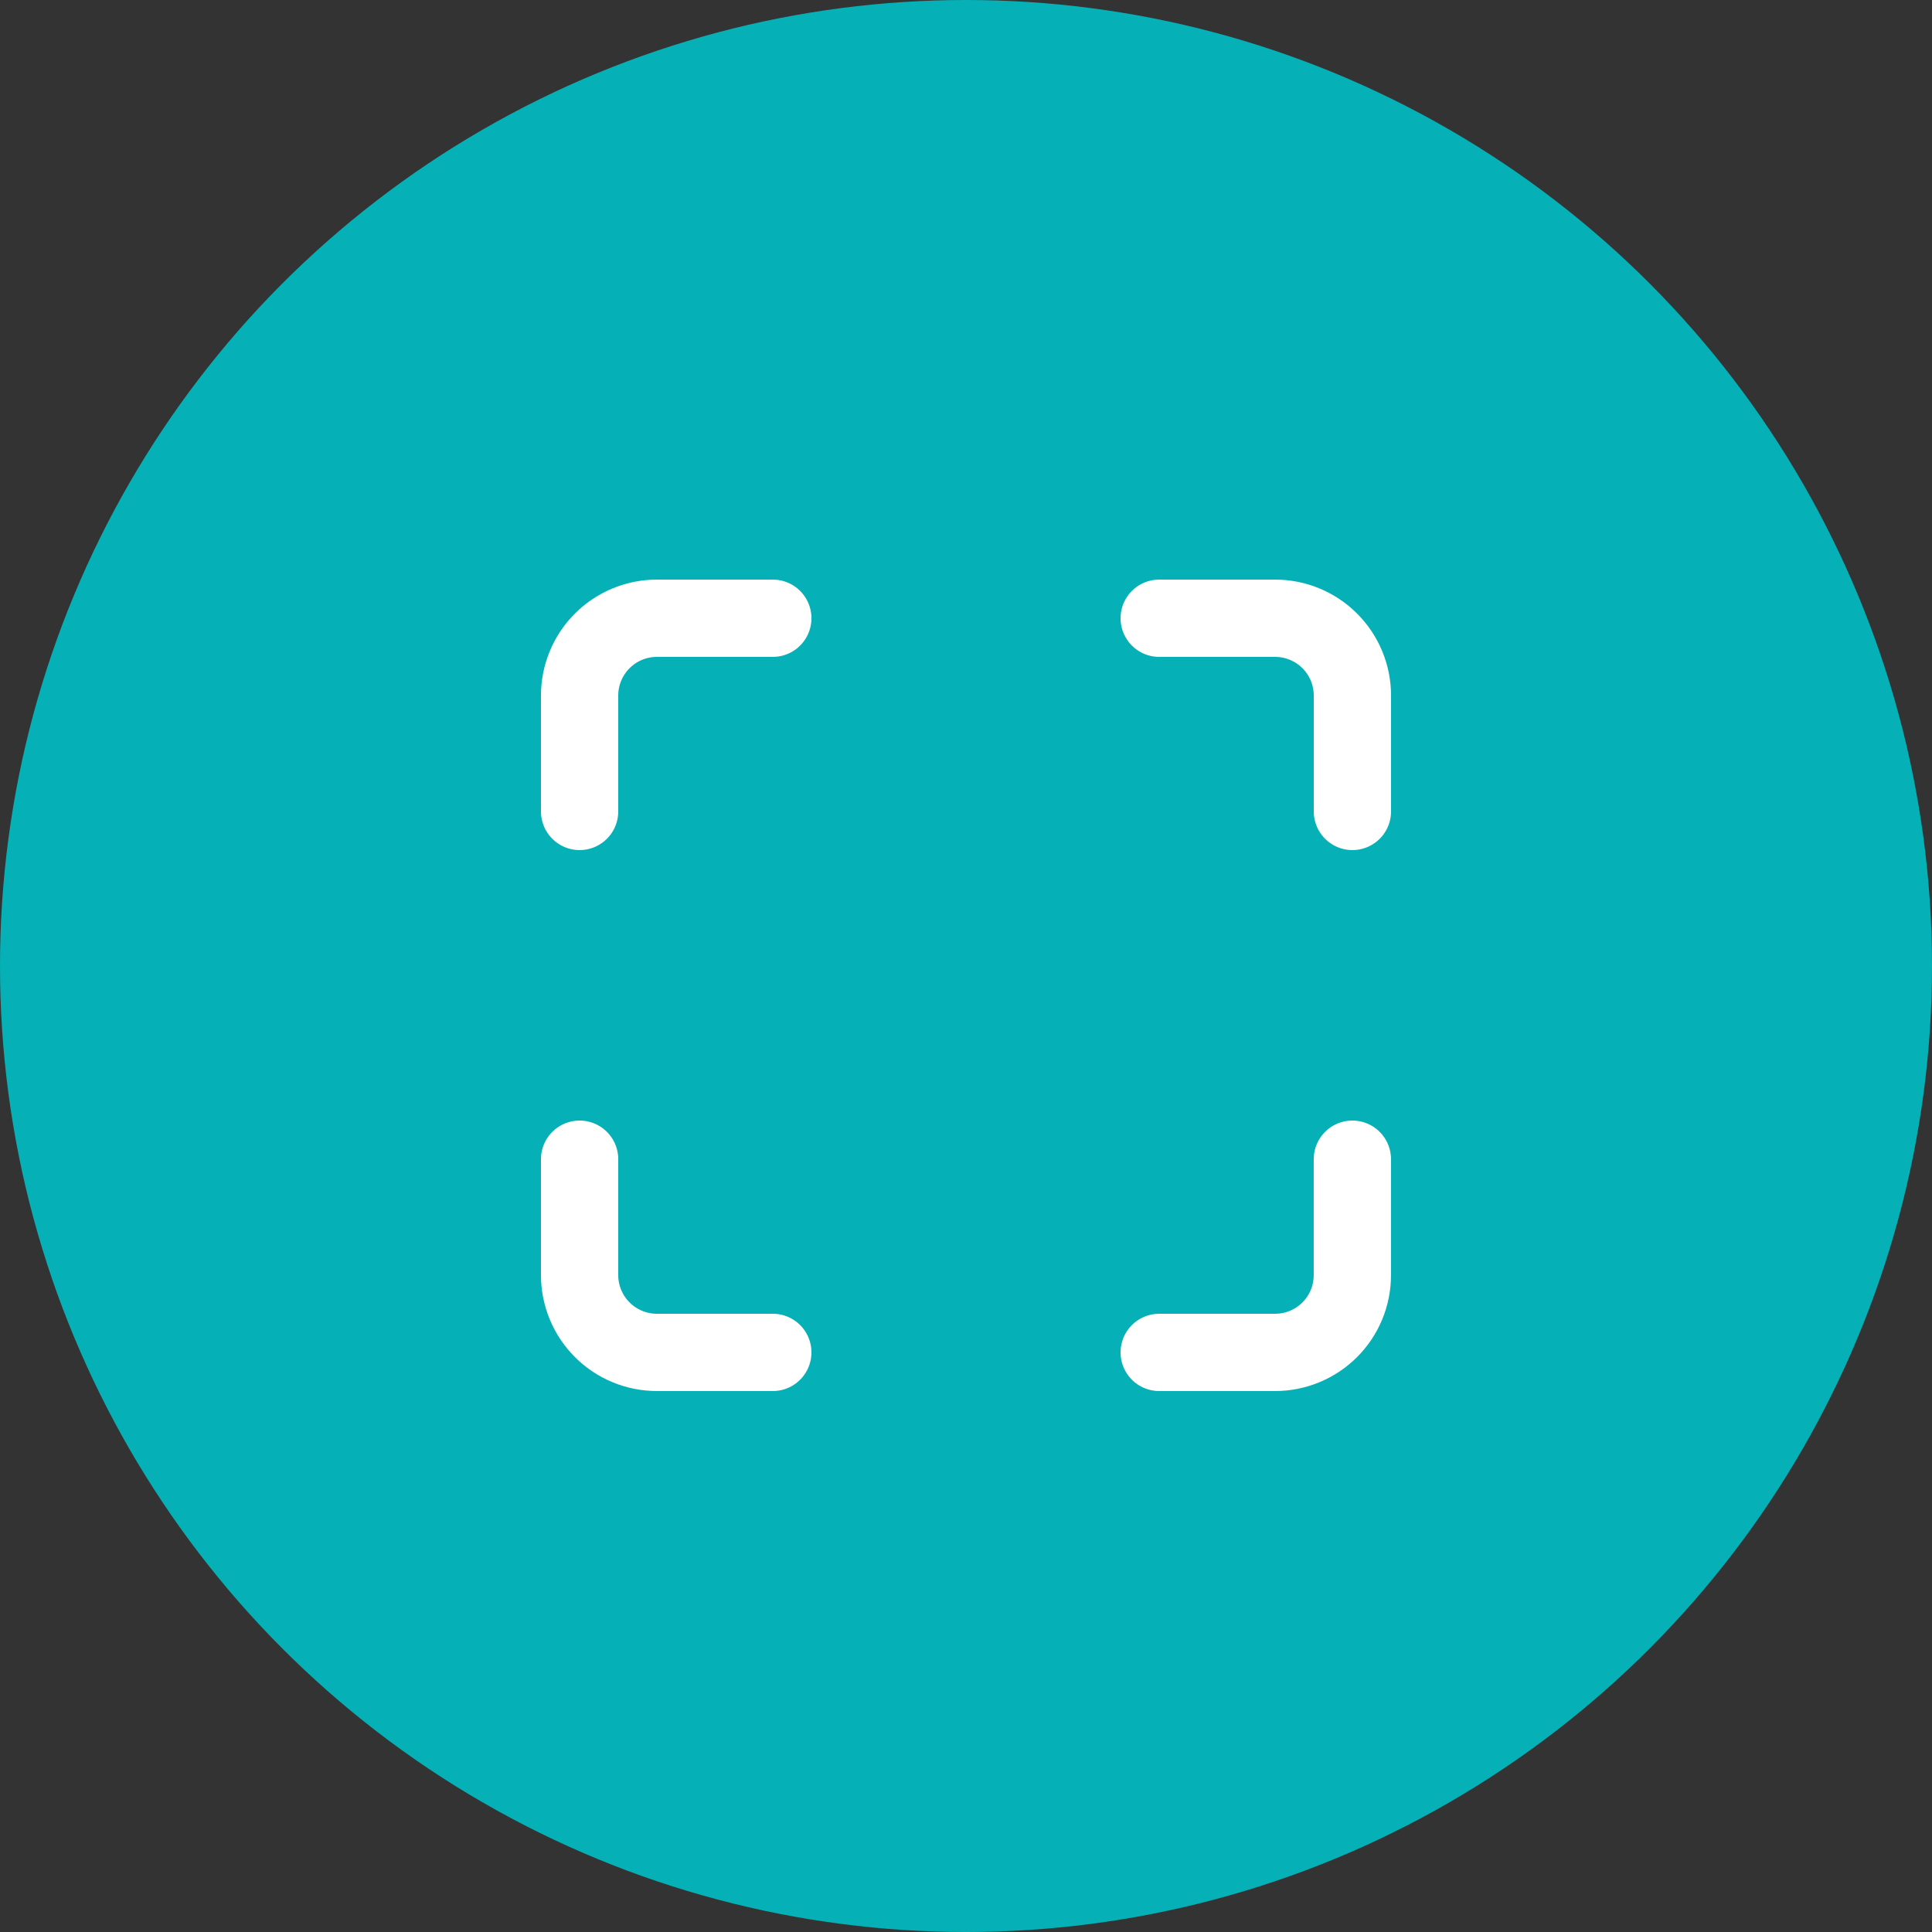
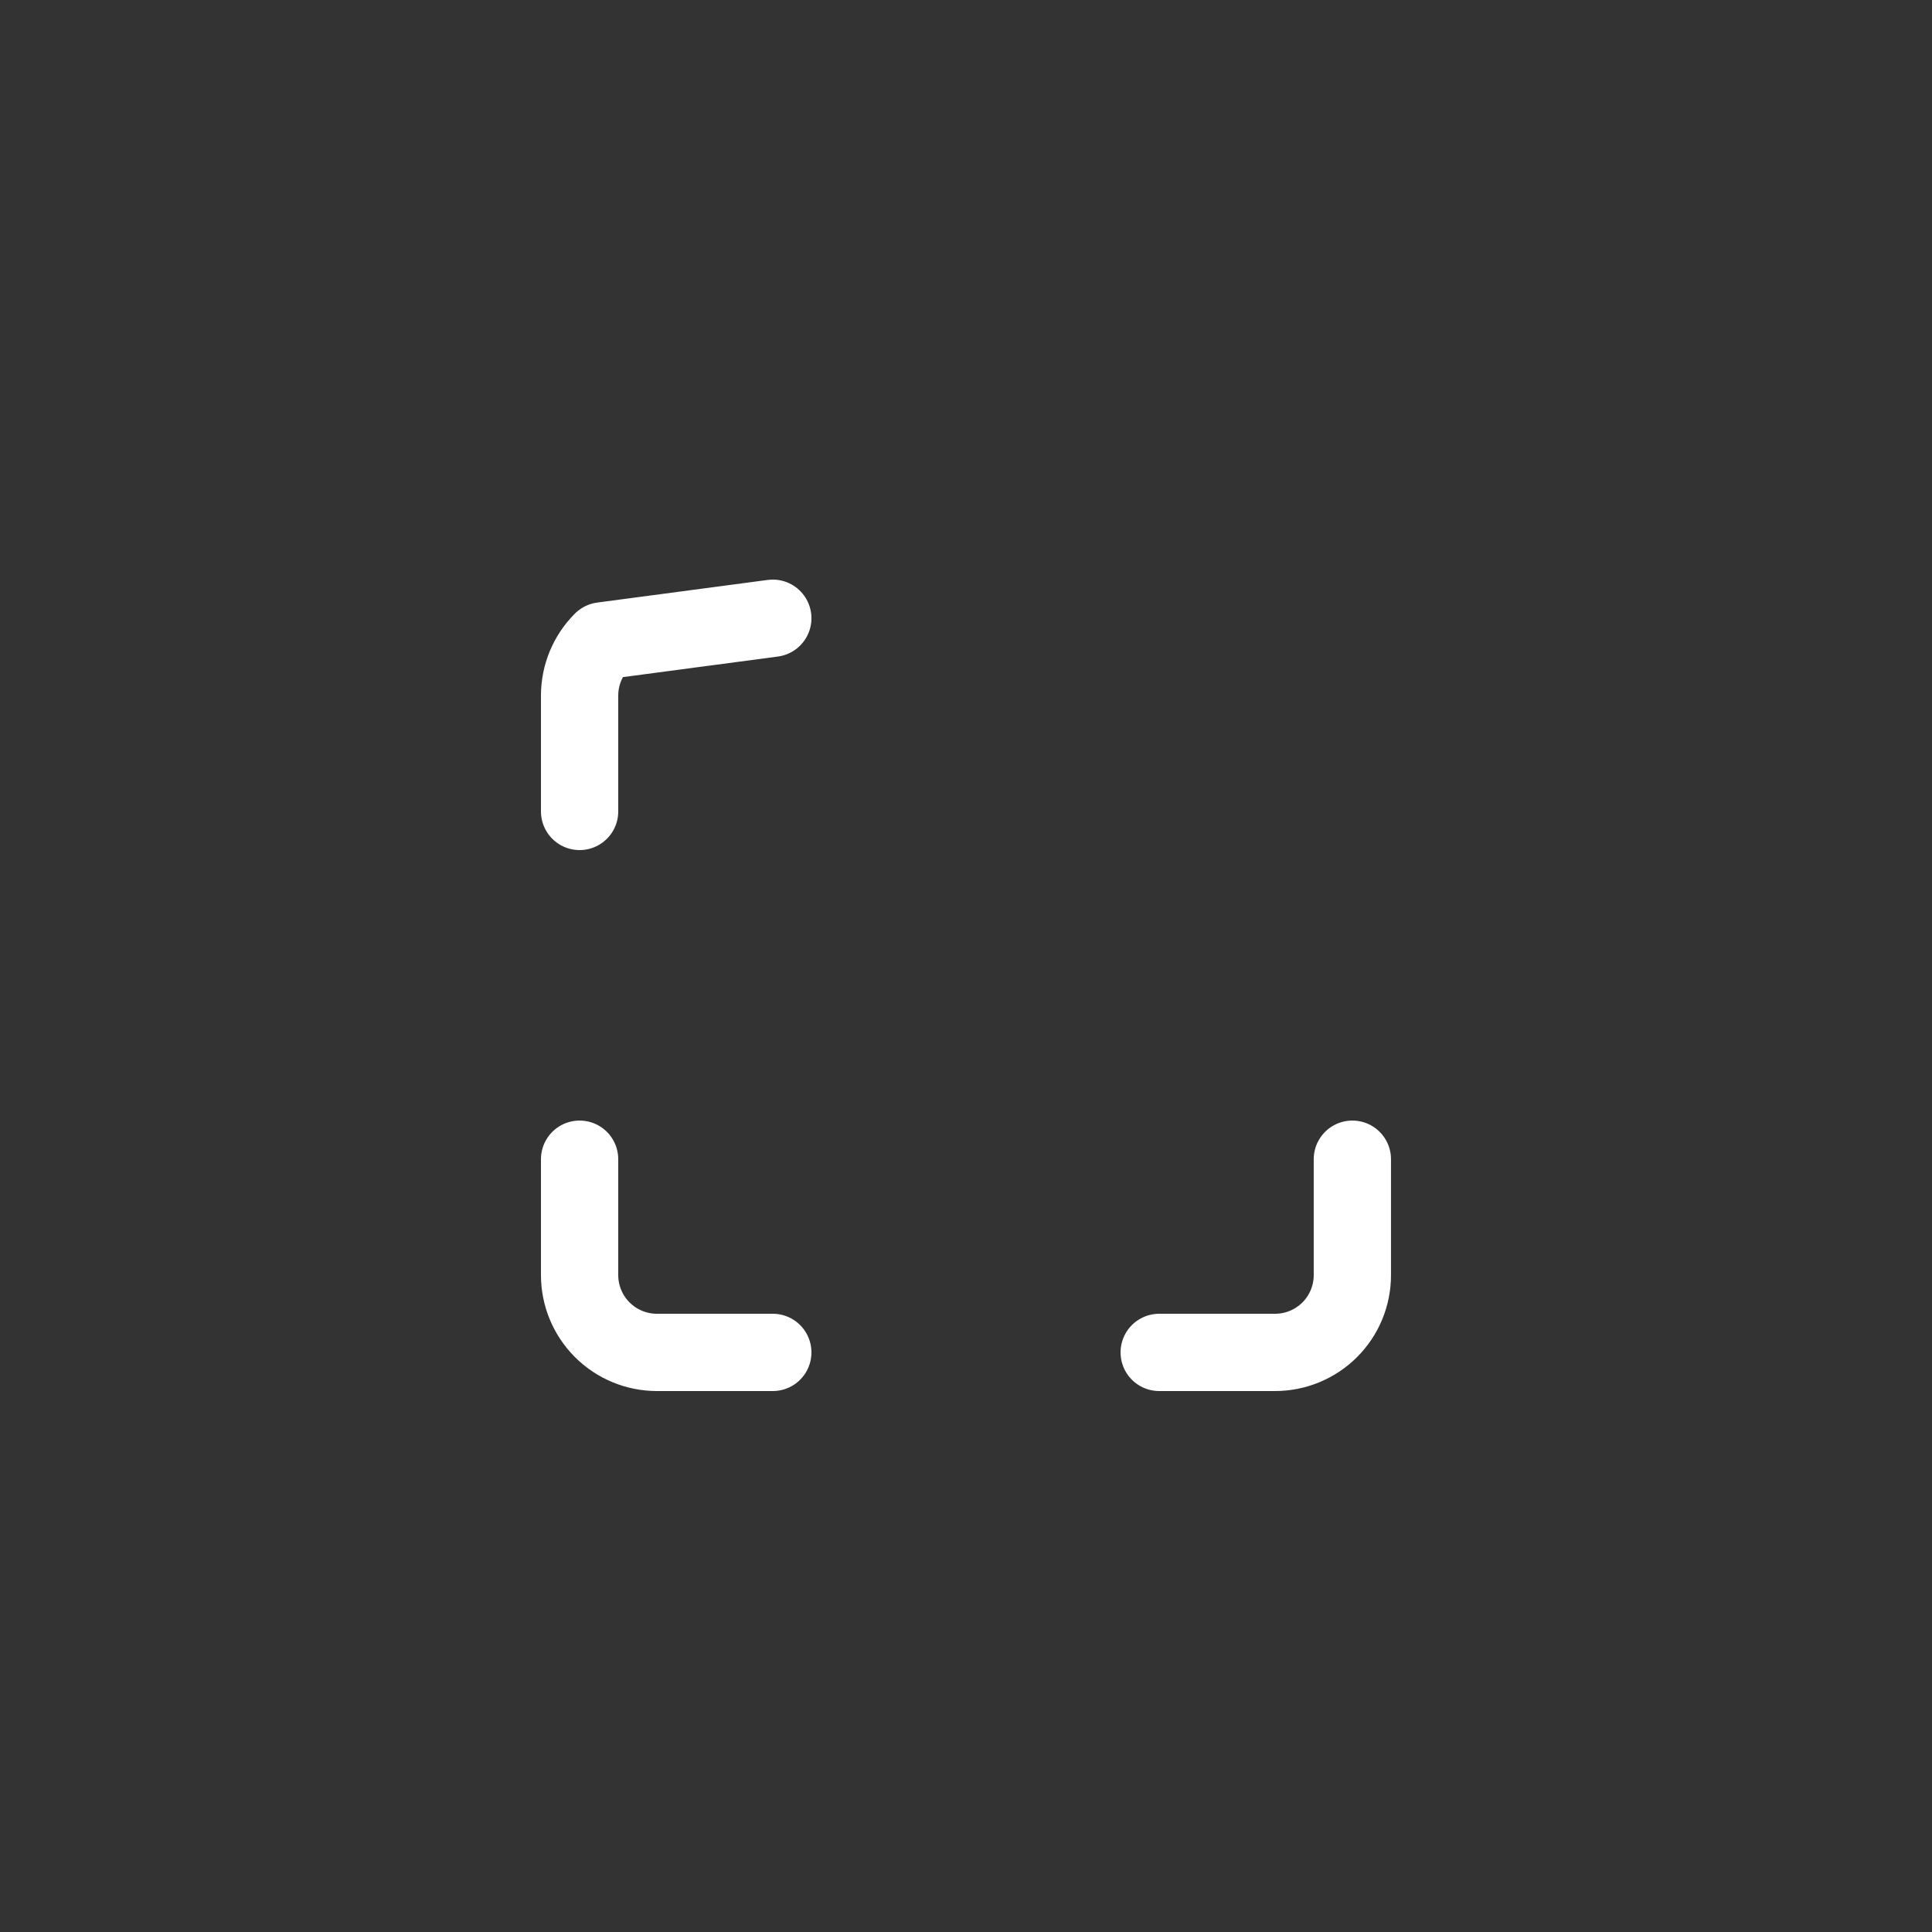
<svg xmlns="http://www.w3.org/2000/svg" width="50" height="50" viewBox="0 0 50 50" fill="none">
  <rect x="0" y="0" width="50" height="50" fill="#333333" stroke="none" />
-   <circle cx="25" cy="25" r="25" fill="#05B1B6" />
-   <path d="M30 16H33C33.53 16 34.039 16.211 34.414 16.586C34.789 16.961 35 17.47 35 18V21" stroke="white" stroke-width="2" stroke-linecap="round" stroke-linejoin="round" />
  <path d="M34.999 30L34.999 33C34.999 33.53 34.789 34.039 34.414 34.414C34.039 34.789 33.53 35 32.999 35L30 35" stroke="white" stroke-width="2" stroke-linecap="round" stroke-linejoin="round" />
-   <path d="M15 21L15 18C15 17.47 15.211 16.961 15.586 16.586C15.961 16.211 16.47 16 17 16L20 16" stroke="white" stroke-width="2" stroke-linecap="round" stroke-linejoin="round" />
+   <path d="M15 21L15 18C15 17.47 15.211 16.961 15.586 16.586L20 16" stroke="white" stroke-width="2" stroke-linecap="round" stroke-linejoin="round" />
  <path d="M20 35L17 35C16.47 35 15.961 34.789 15.586 34.414C15.211 34.039 15 33.53 15 33L15 30" stroke="white" stroke-width="2" stroke-linecap="round" stroke-linejoin="round" />
</svg>